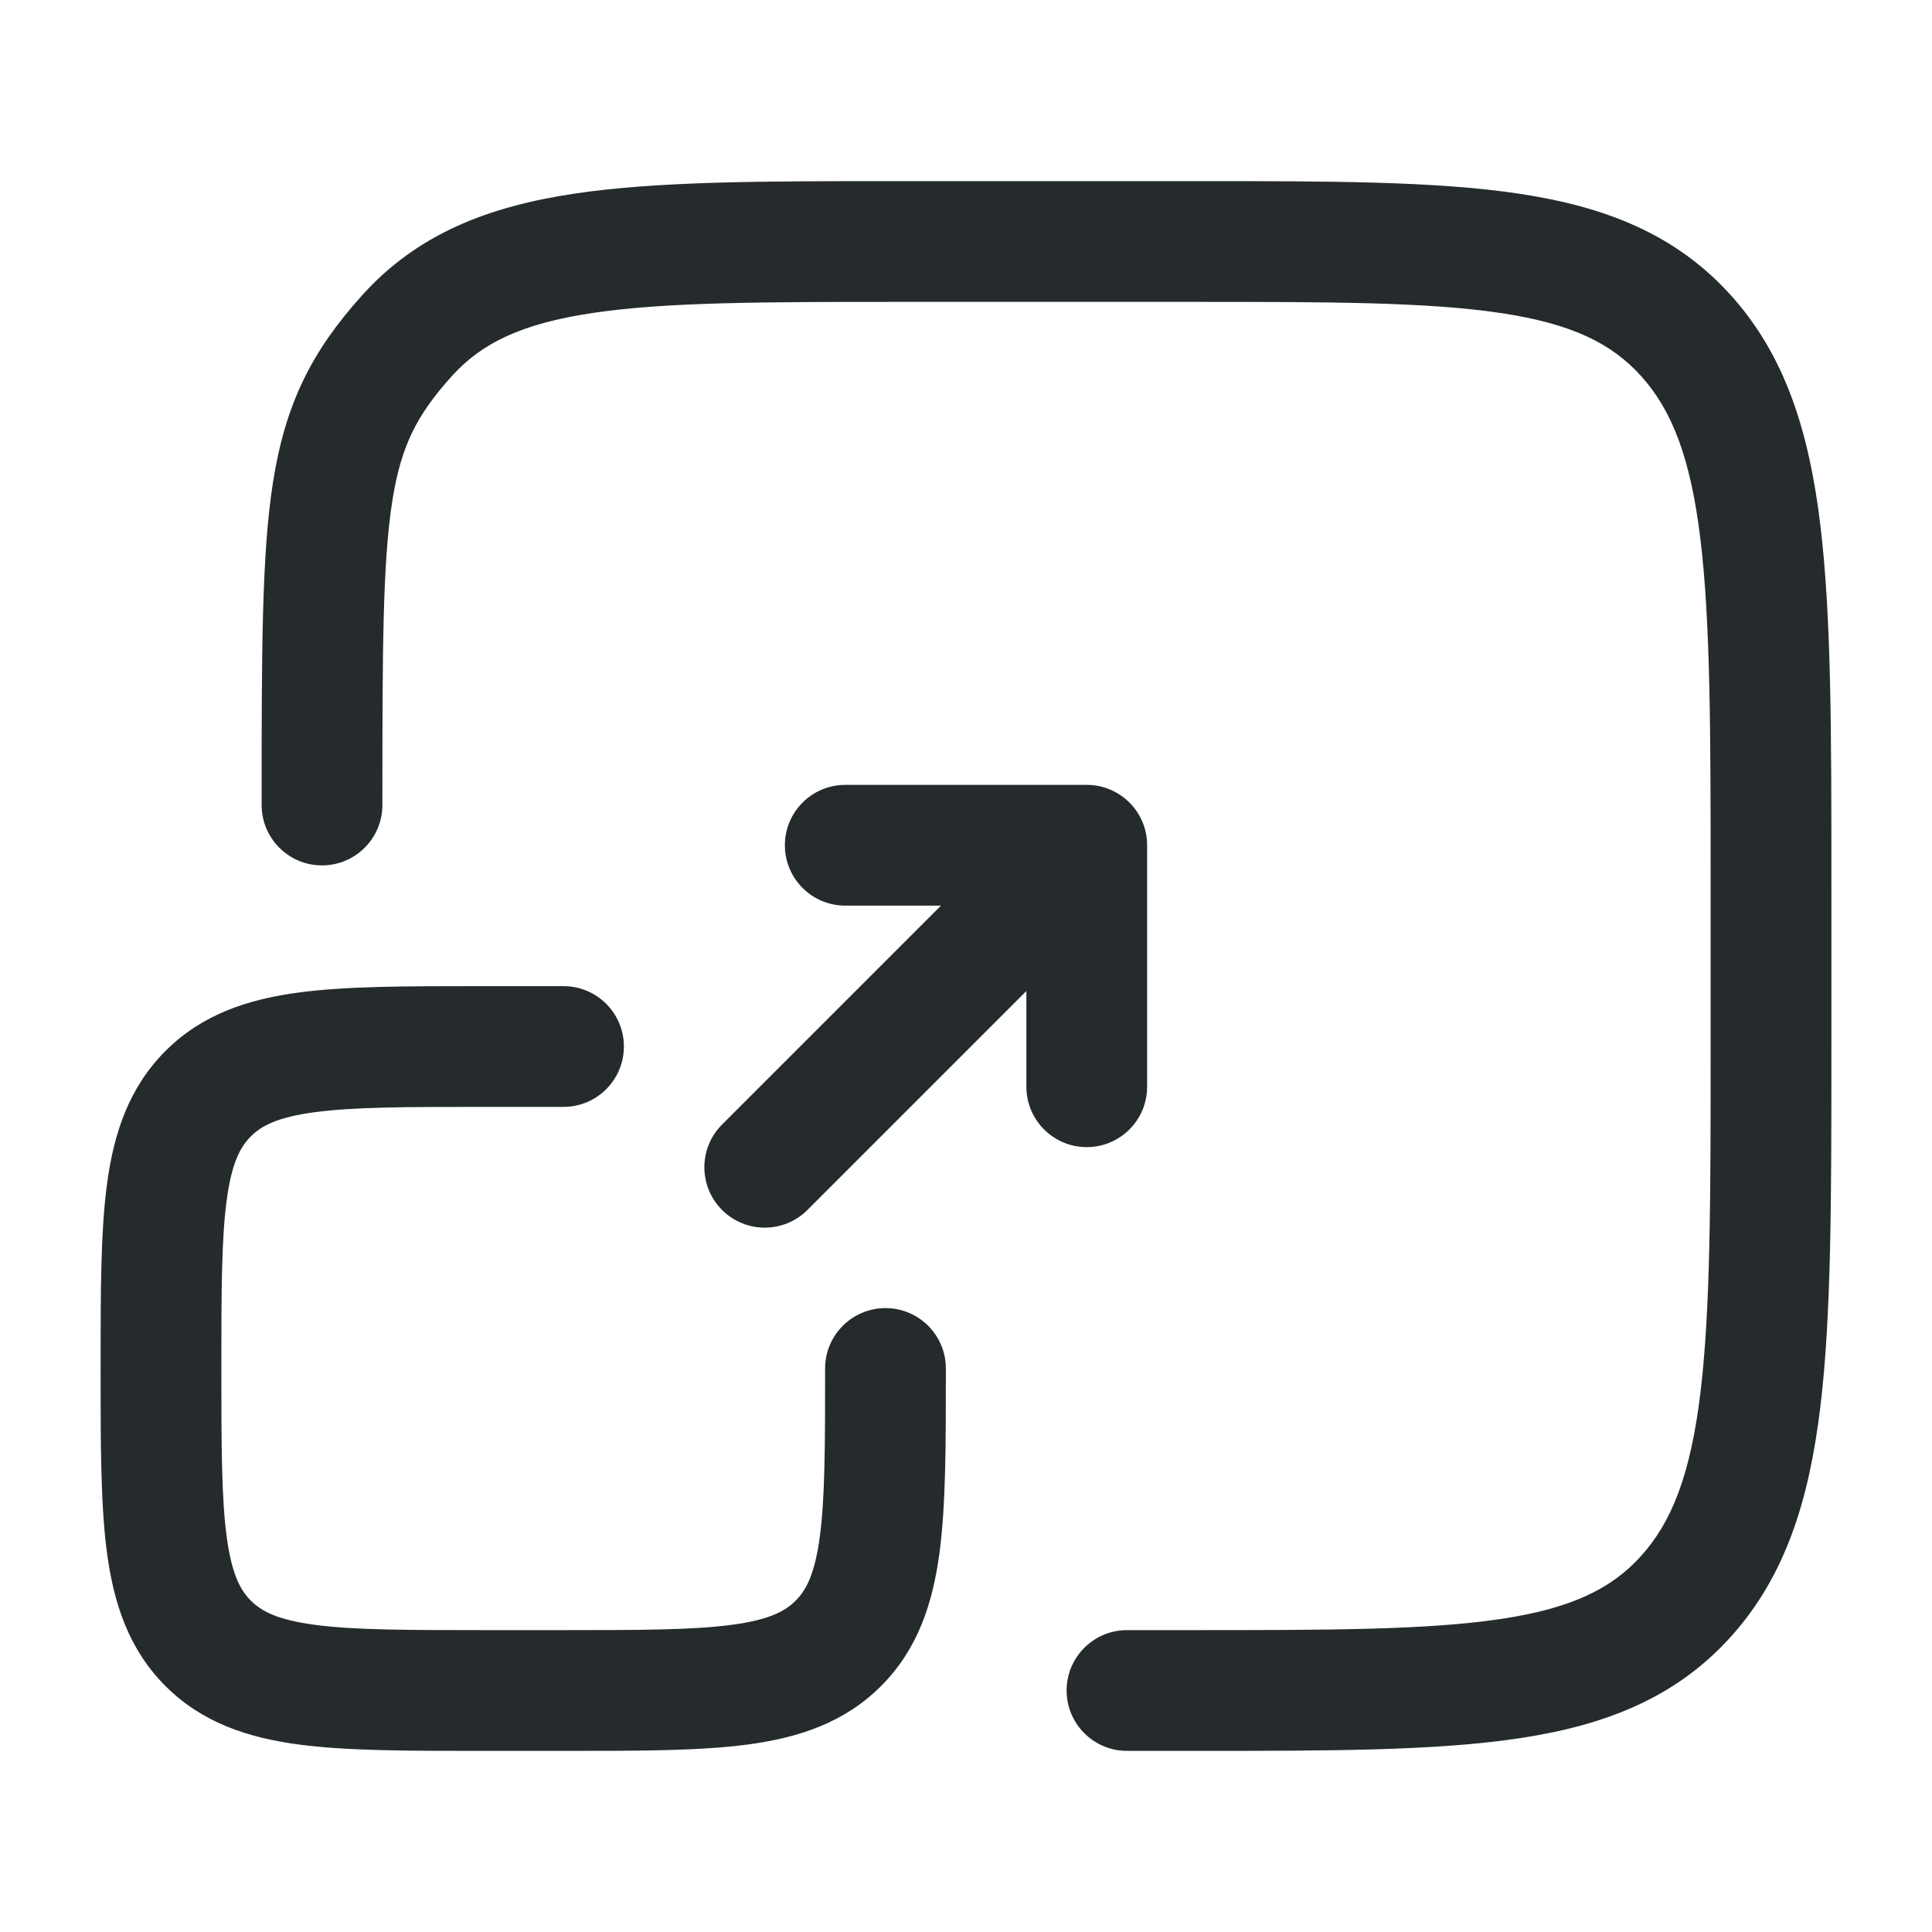
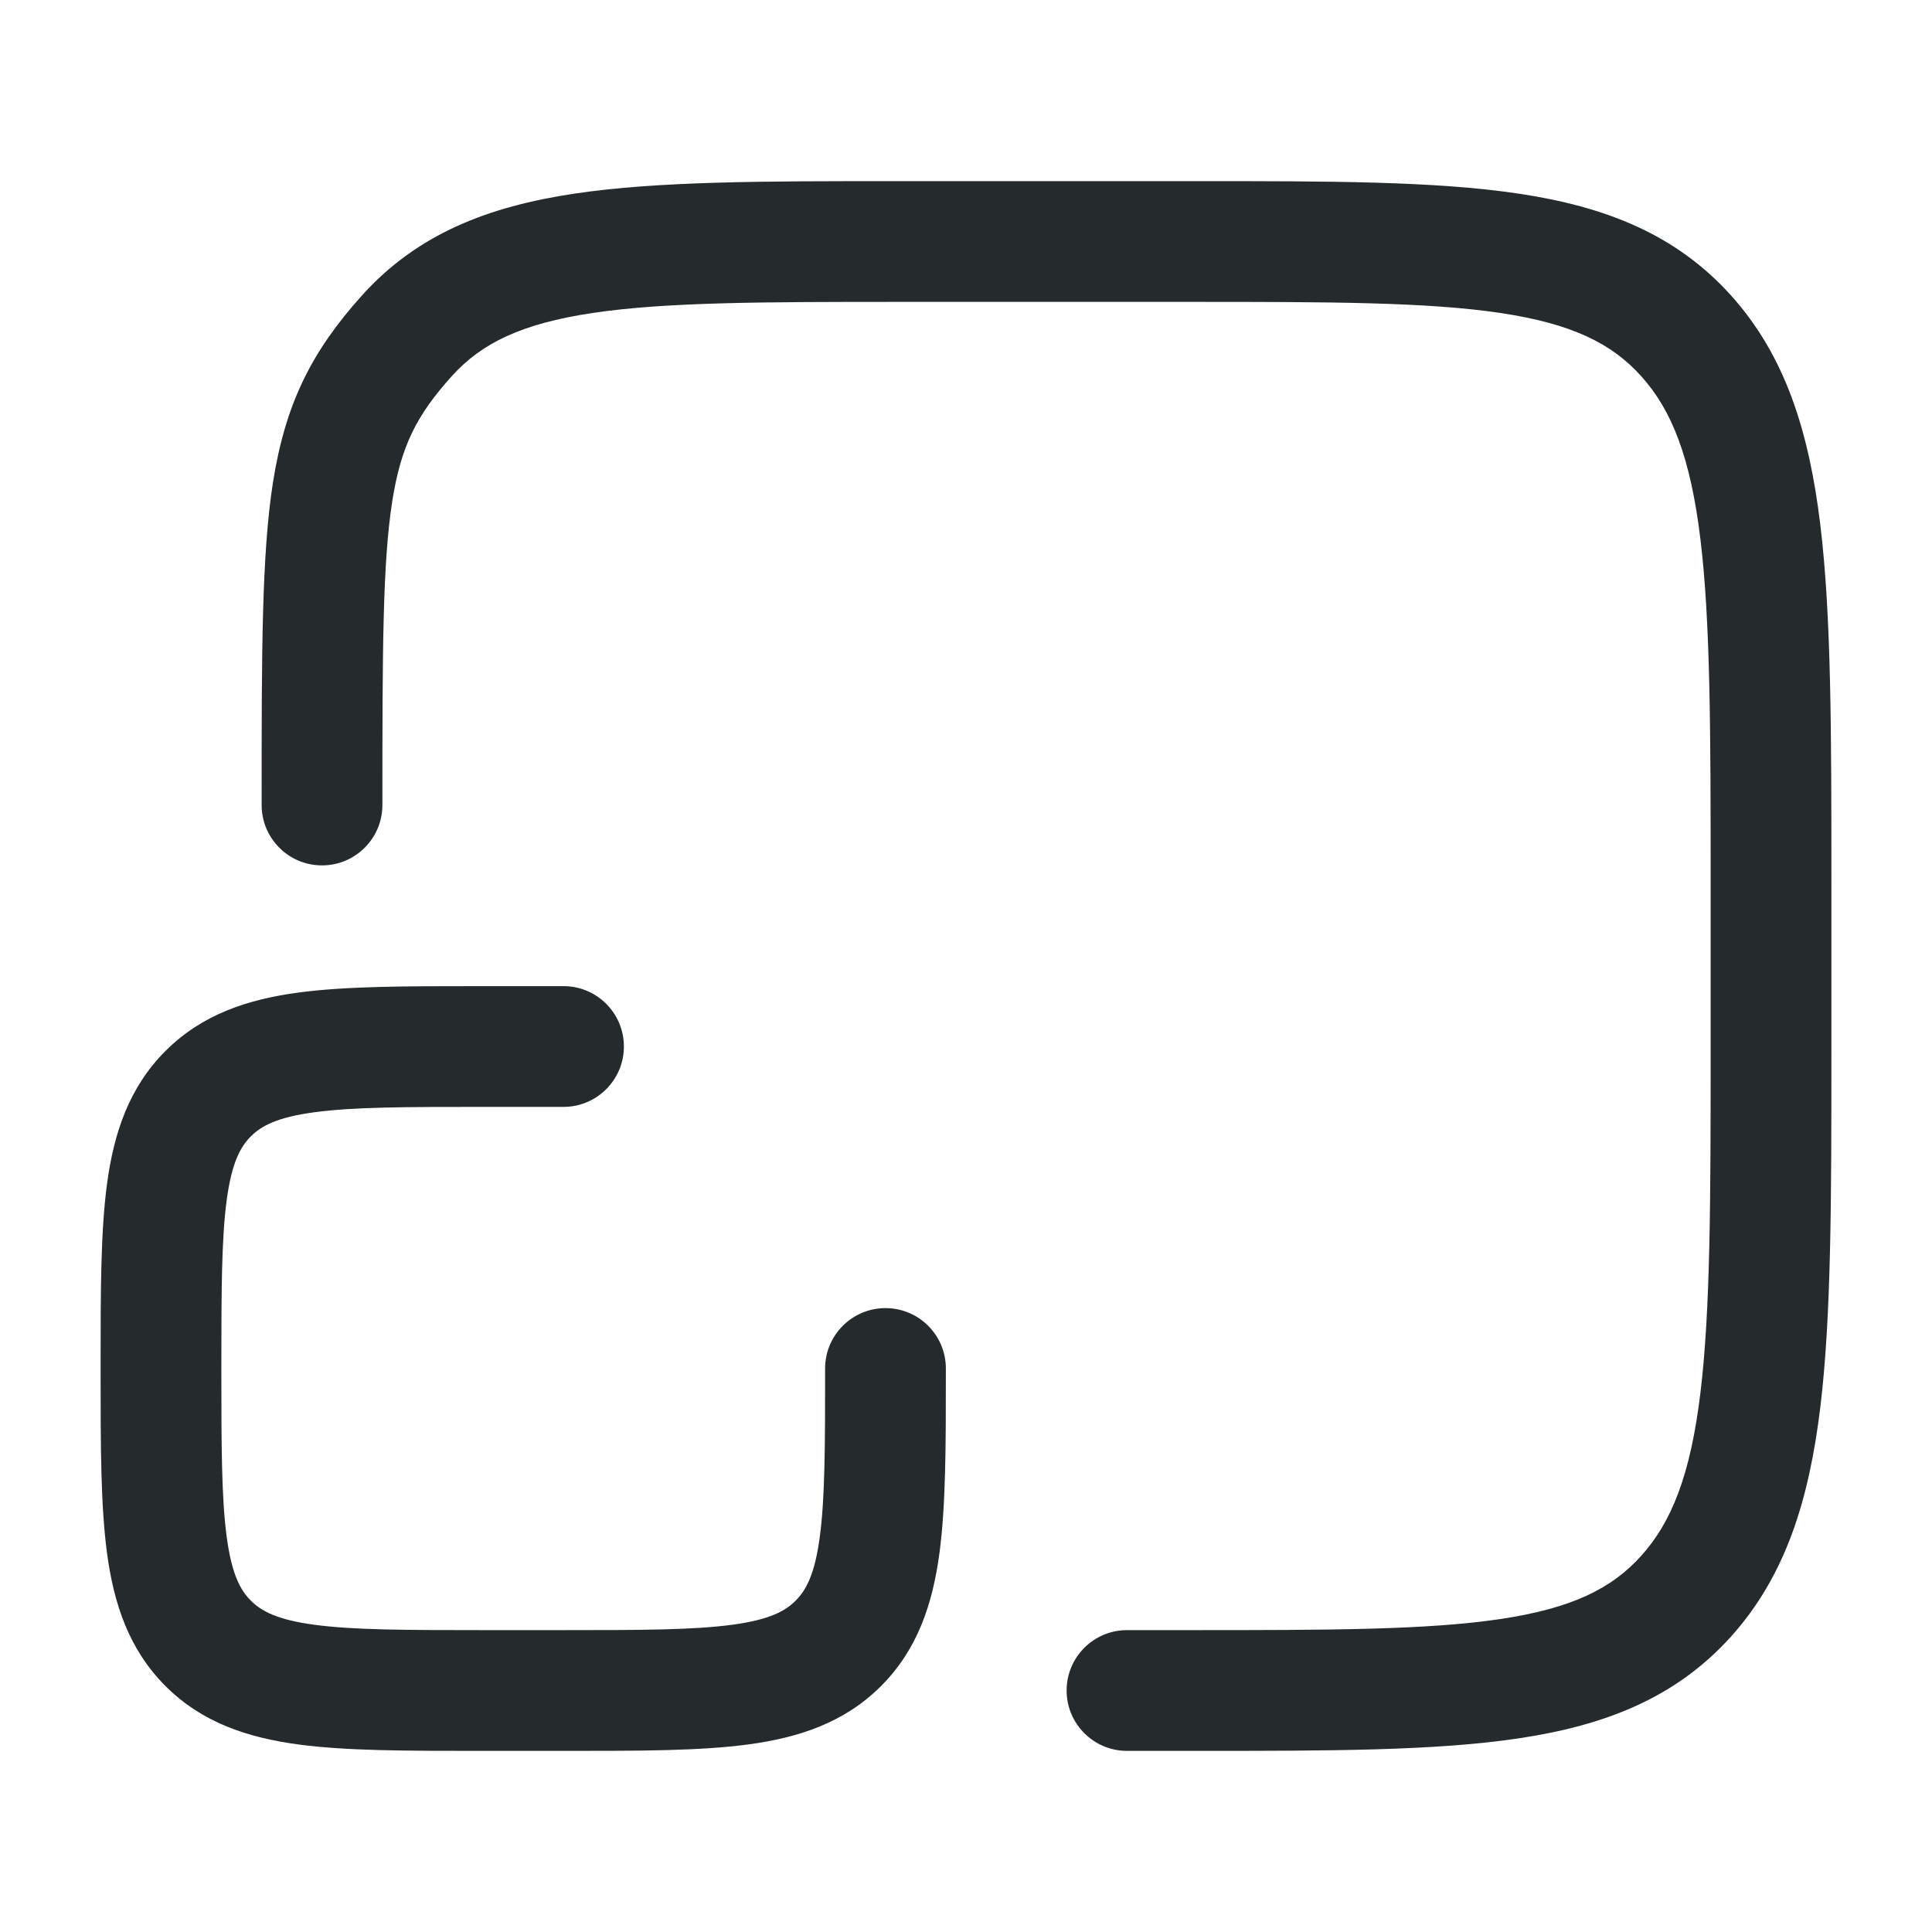
<svg xmlns="http://www.w3.org/2000/svg" width="40" height="40" viewBox="0 0 40 40" fill="none">
  <path fill-rule="evenodd" clip-rule="evenodd" d="M24.769 3.75H18.565C15.823 3.75 13.625 3.75 11.898 4.008C10.1 4.276 8.637 4.847 7.495 6.116C6.461 7.265 5.91 8.343 5.651 9.991C5.417 11.487 5.417 13.509 5.417 16.519V16.667C5.417 17.357 5.976 17.917 6.667 17.917C7.357 17.917 7.917 17.357 7.917 16.667C7.917 13.474 7.921 11.656 8.121 10.379C8.302 9.229 8.629 8.593 9.353 7.789C9.968 7.105 10.798 6.7 12.268 6.48C13.788 6.253 15.799 6.25 18.667 6.25H24.667C27.534 6.25 29.545 6.253 31.066 6.48C32.535 6.7 33.365 7.105 33.98 7.789C34.612 8.491 35.001 9.469 35.206 11.168C35.414 12.891 35.417 15.159 35.417 18.333V21.667C35.417 24.841 35.414 27.109 35.206 28.832C35.001 30.531 34.612 31.509 33.98 32.211C33.365 32.895 32.535 33.3 31.066 33.52C29.545 33.747 27.534 33.75 24.667 33.75H23.333C22.643 33.75 22.083 34.31 22.083 35C22.083 35.69 22.643 36.25 23.333 36.25H24.769C27.511 36.25 29.709 36.25 31.435 35.992C33.233 35.724 34.696 35.153 35.838 33.884C36.964 32.633 37.454 31.064 37.688 29.132C37.917 27.241 37.917 24.822 37.917 21.752V18.248C37.917 15.178 37.917 12.759 37.688 10.868C37.454 8.936 36.964 7.367 35.838 6.116C34.696 4.847 33.233 4.276 31.435 4.008C29.709 3.75 27.511 3.75 24.769 3.75Z" fill="#252B2C" />
  <path fill-rule="evenodd" clip-rule="evenodd" d="M6.509 23.028C7.314 22.919 8.393 22.917 10 22.917H11.667C12.357 22.917 12.917 22.357 12.917 21.667C12.917 20.976 12.357 20.417 11.667 20.417L9.913 20.417C8.416 20.417 7.167 20.417 6.176 20.55C5.13 20.691 4.185 21 3.426 21.759C2.667 22.518 2.357 23.463 2.216 24.509C2.083 25.501 2.083 26.749 2.083 28.247V28.42C2.083 29.918 2.083 31.166 2.216 32.158C2.357 33.204 2.667 34.148 3.426 34.908C4.185 35.667 5.13 35.976 6.176 36.117C7.167 36.25 8.416 36.25 9.913 36.25H11.753C13.251 36.25 14.499 36.25 15.491 36.117C16.537 35.976 17.482 35.667 18.241 34.908C19 34.148 19.309 33.204 19.45 32.158C19.583 31.166 19.583 29.918 19.583 28.42L19.583 28.333C19.583 27.643 19.024 27.083 18.333 27.083C17.643 27.083 17.083 27.643 17.083 28.333C17.083 29.94 17.081 31.019 16.972 31.824C16.869 32.593 16.69 32.923 16.473 33.14C16.256 33.357 15.927 33.536 15.158 33.639C14.353 33.747 13.273 33.75 11.667 33.75H10C8.393 33.75 7.314 33.747 6.509 33.639C5.74 33.536 5.411 33.357 5.194 33.14C4.976 32.923 4.798 32.593 4.694 31.824C4.586 31.019 4.583 29.94 4.583 28.333C4.583 26.727 4.586 25.648 4.694 24.842C4.798 24.073 4.976 23.744 5.194 23.527C5.411 23.31 5.74 23.131 6.509 23.028Z" fill="#252B2C" />
-   <path fill-rule="evenodd" clip-rule="evenodd" d="M14.949 25.051C15.438 25.539 16.229 25.539 16.717 25.051L21.25 20.518V22.5C21.25 23.19 21.81 23.75 22.5 23.75C23.19 23.75 23.75 23.19 23.75 22.5V17.5C23.75 16.81 23.19 16.25 22.5 16.25H17.5C16.81 16.25 16.25 16.81 16.25 17.5C16.25 18.19 16.81 18.75 17.5 18.75H19.482L14.949 23.283C14.461 23.771 14.461 24.562 14.949 25.051Z" fill="#252B2C" />
</svg>